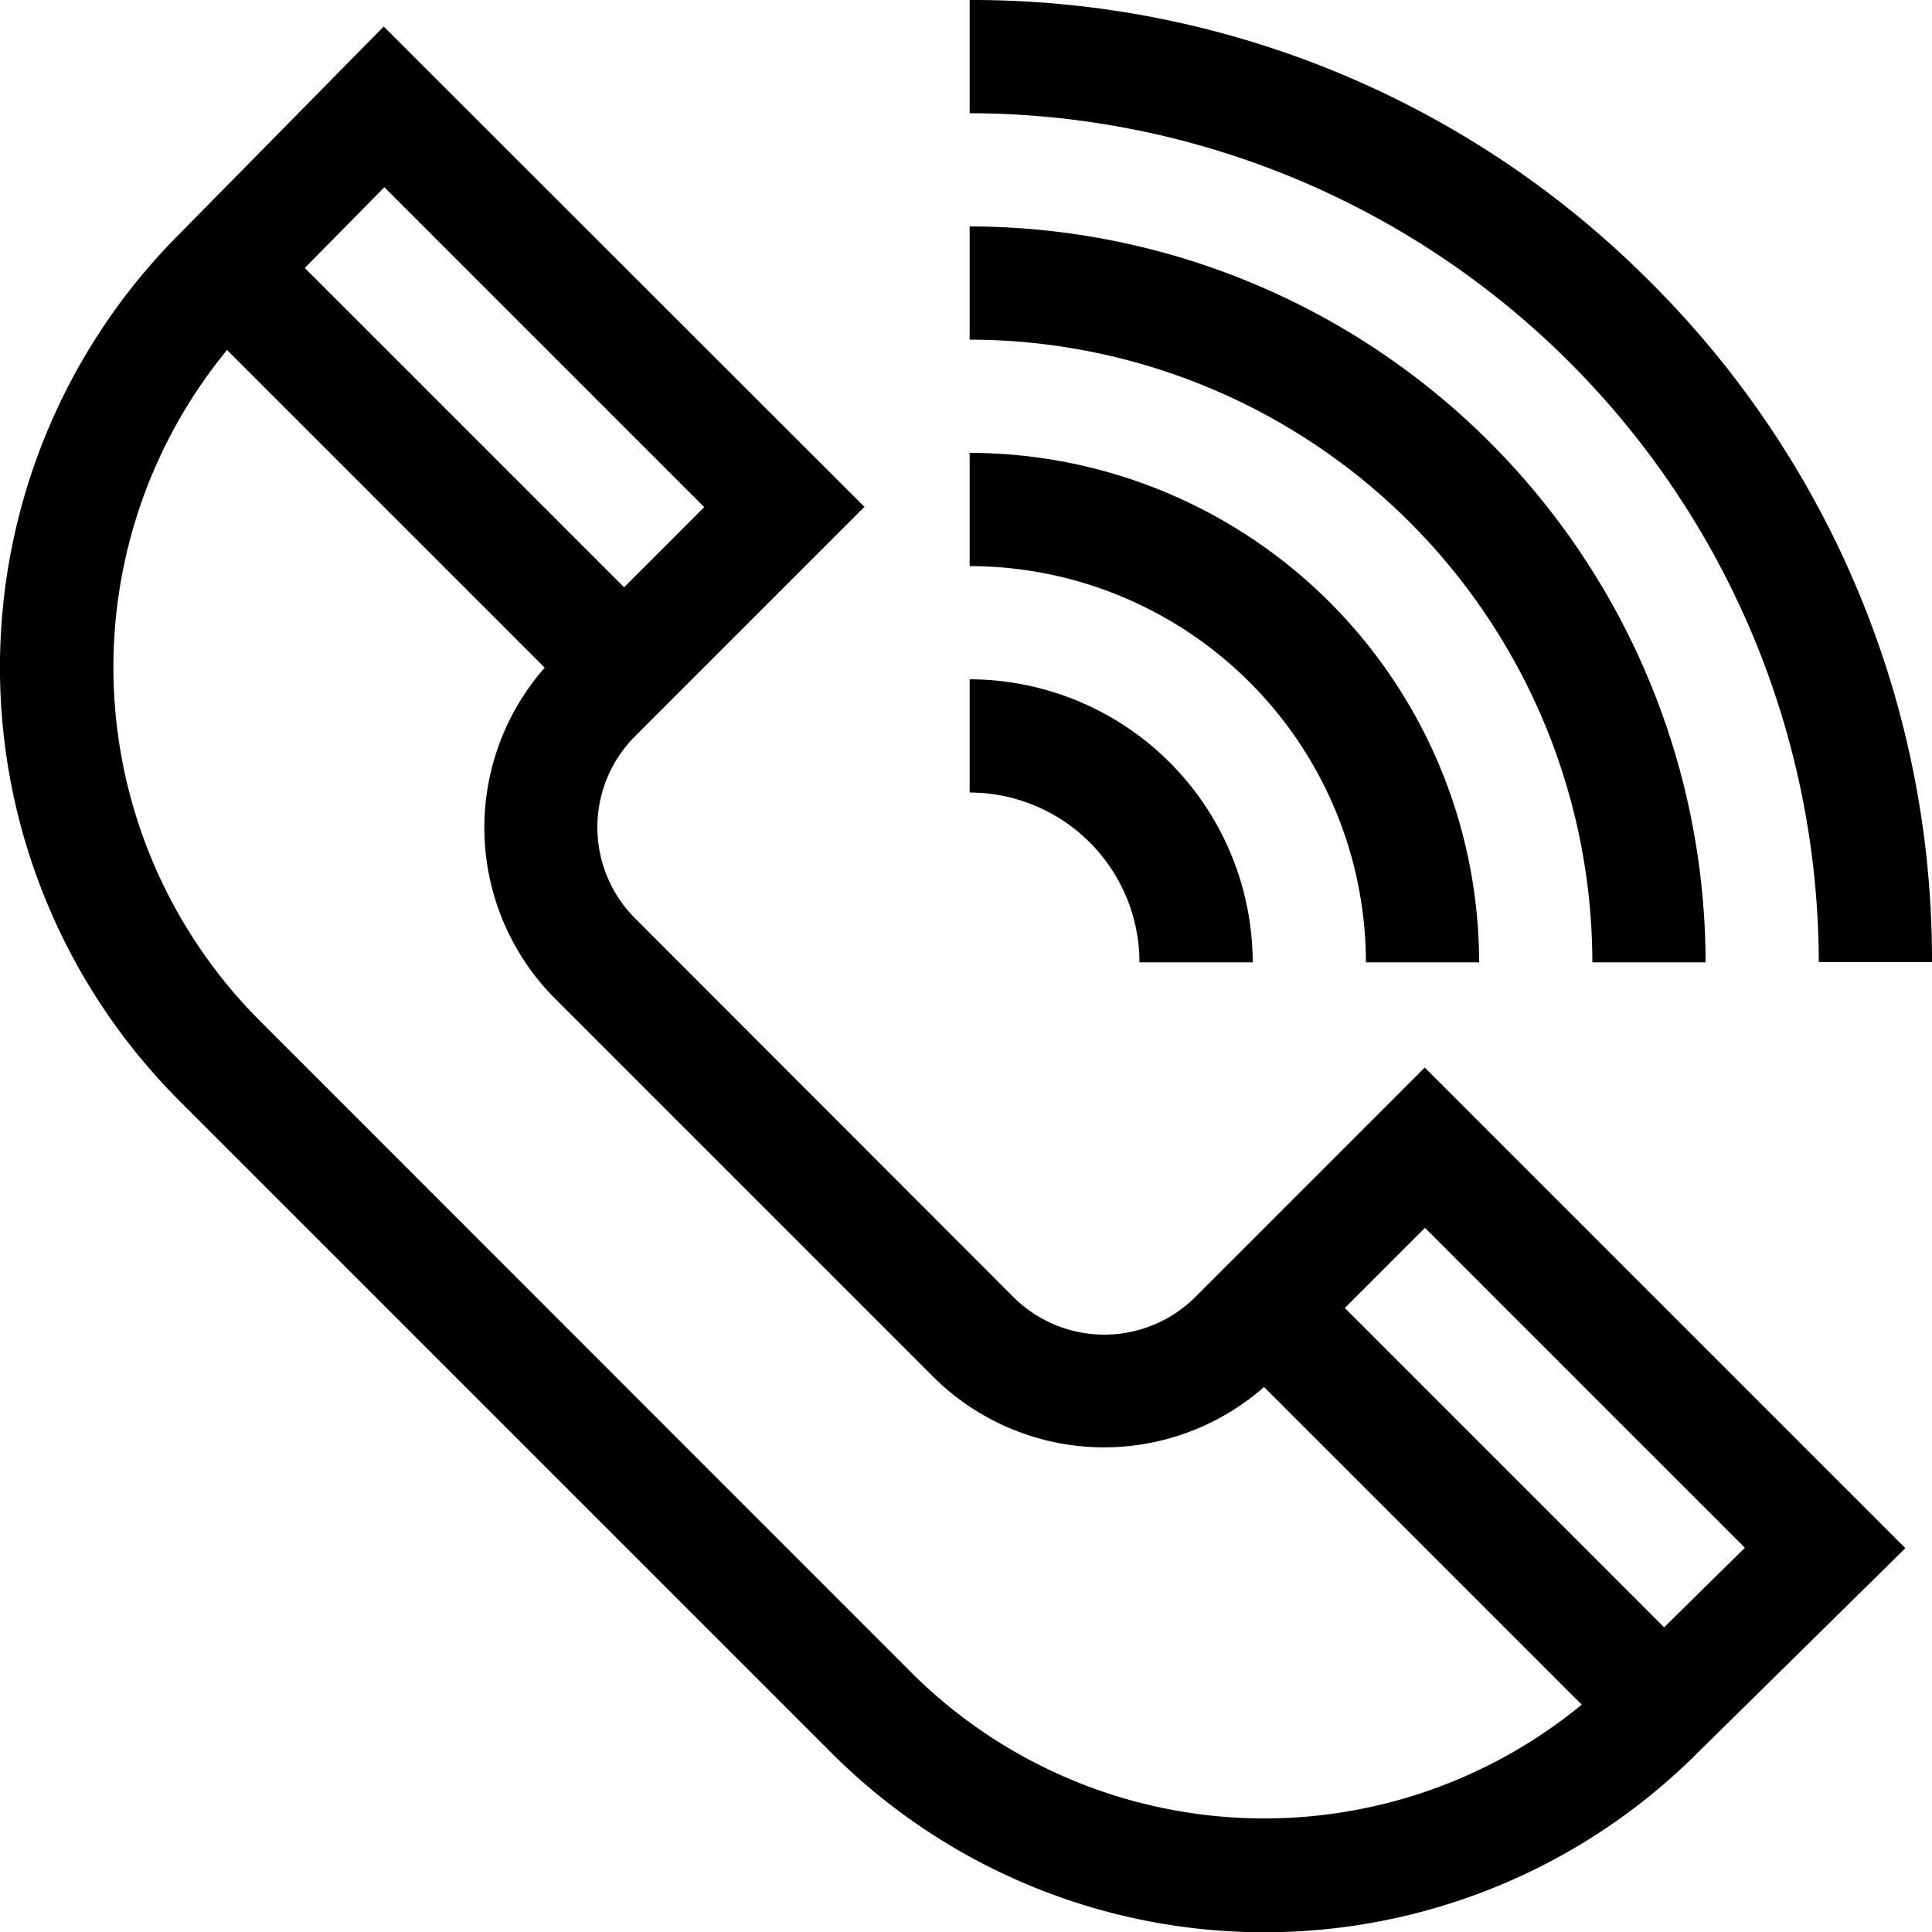
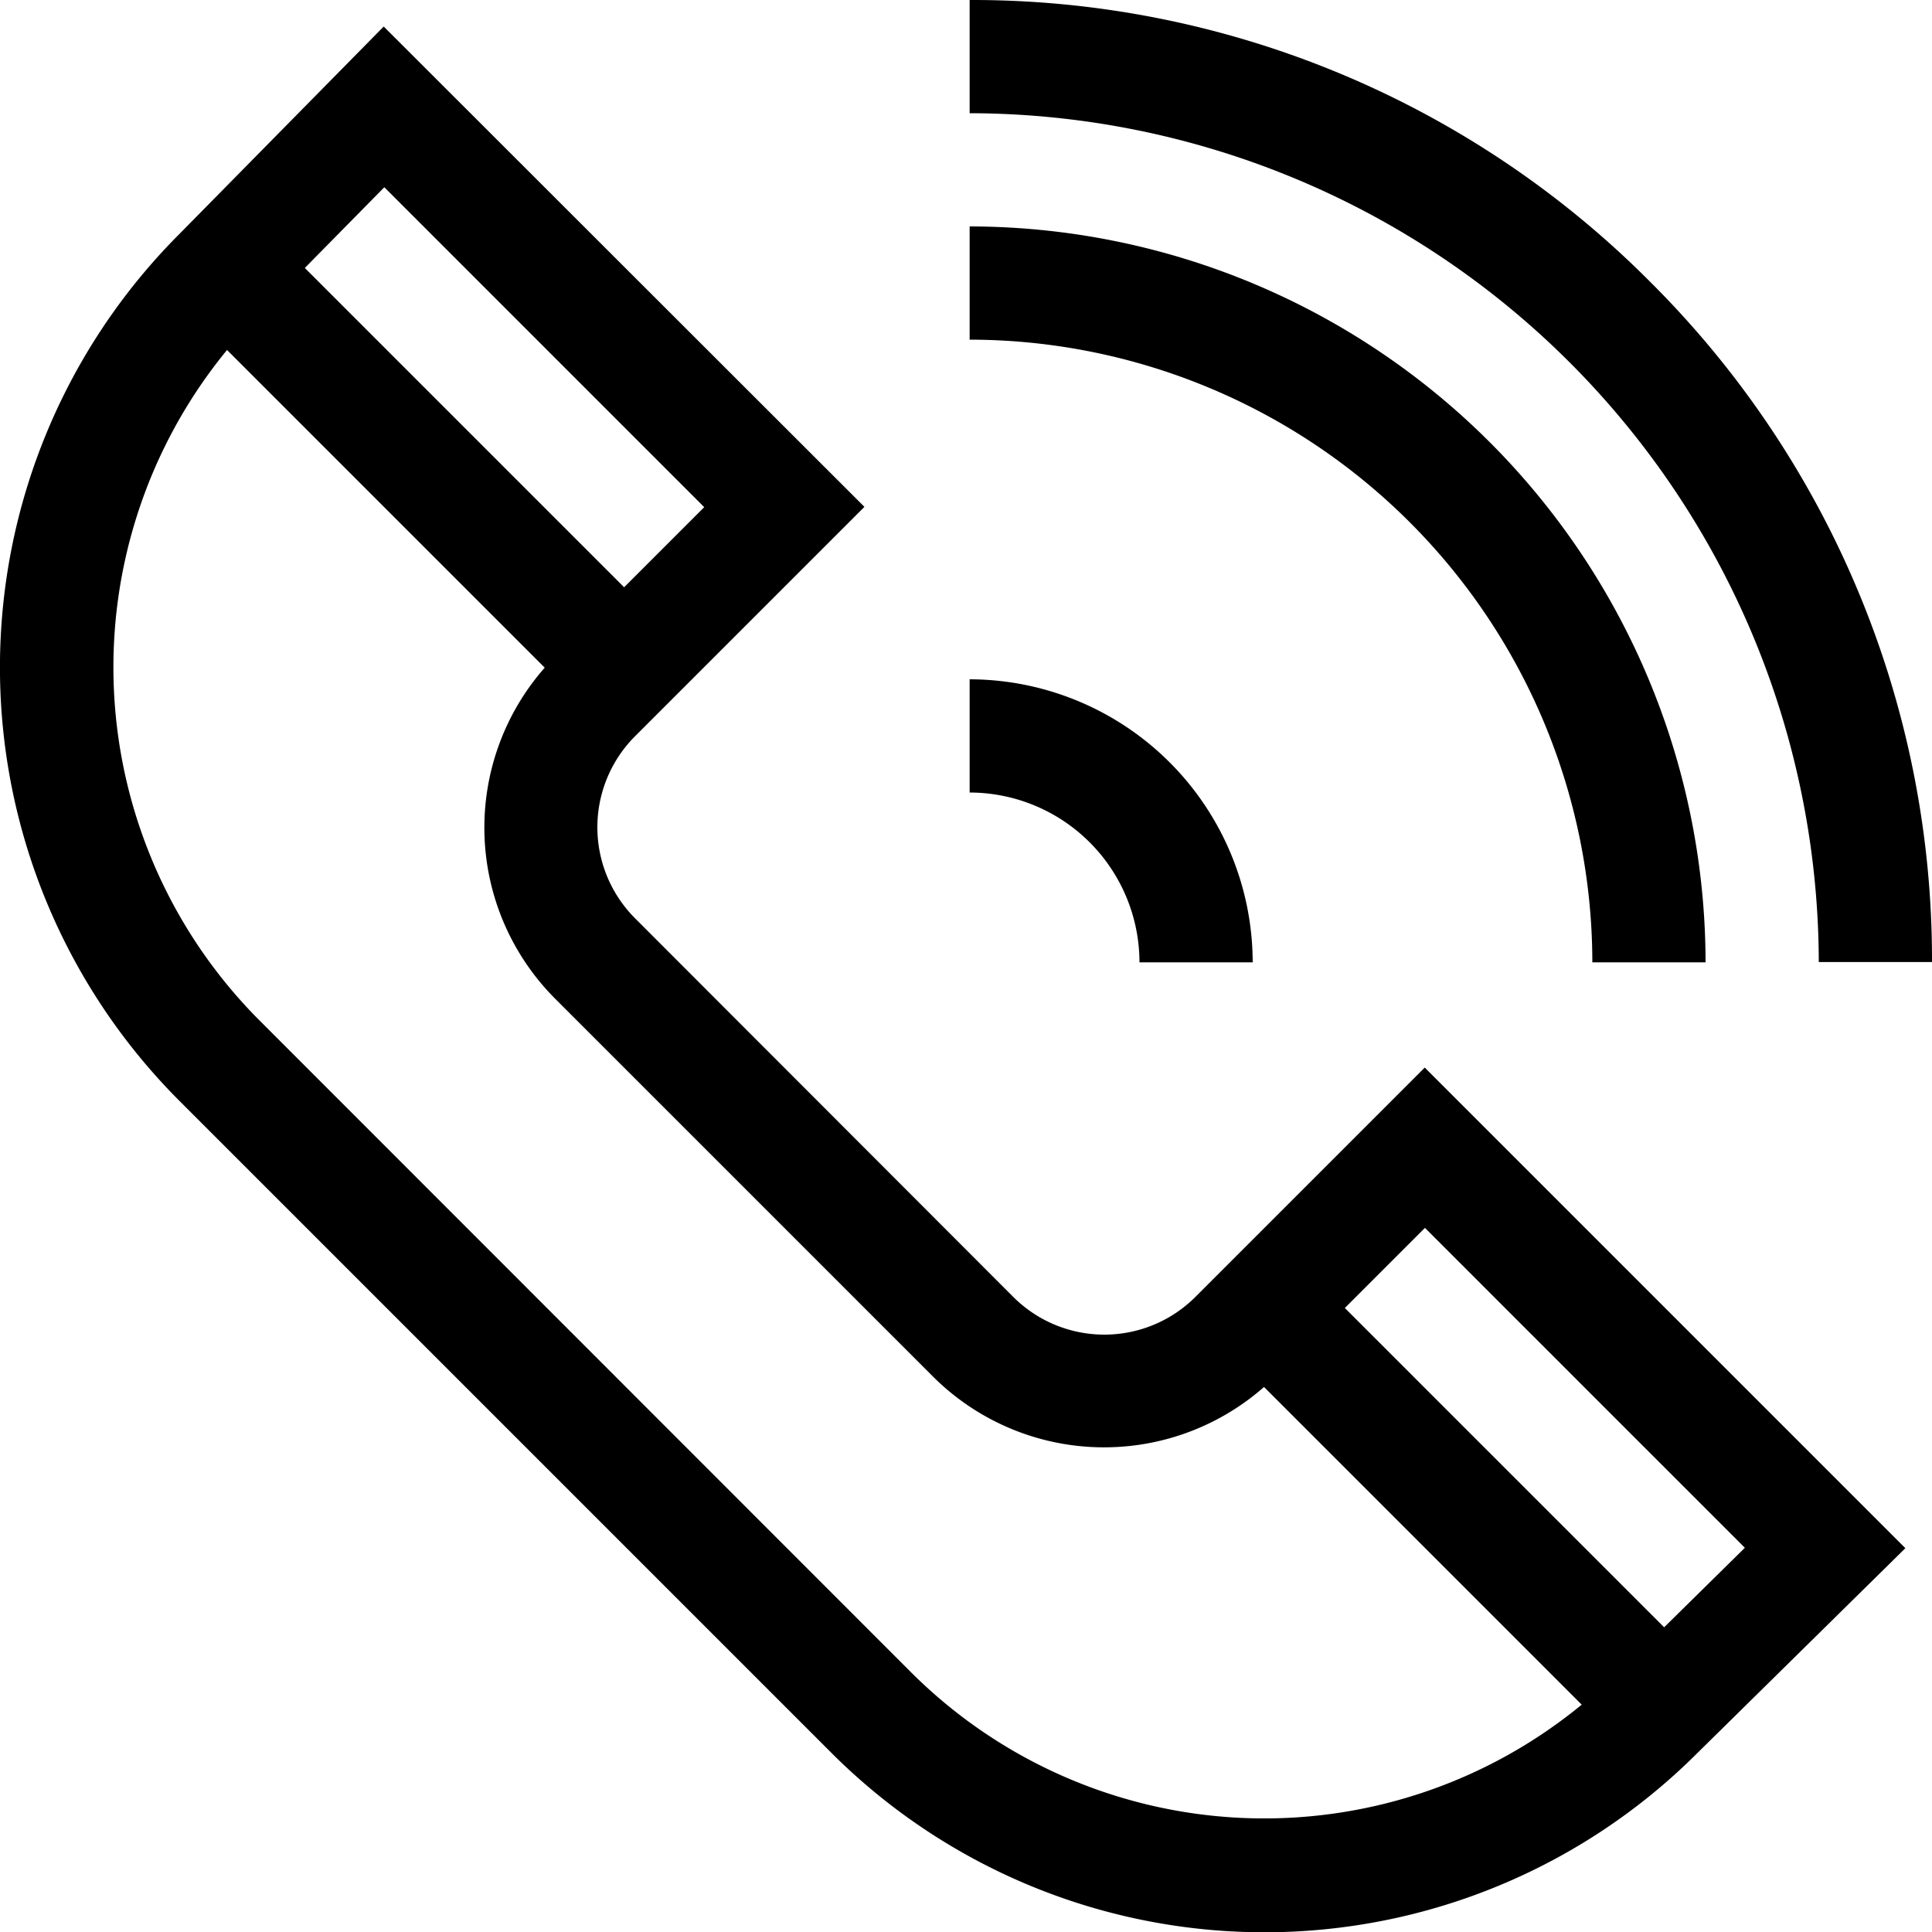
<svg xmlns="http://www.w3.org/2000/svg" width="19.078" height="19.081" viewBox="0 0 19.078 19.081">
  <g id="Group_31154" data-name="Group 31154" transform="translate(-352 -303.46)">
    <g id="Group_31152" data-name="Group 31152">
      <g id="Group_254" data-name="Group 254" transform="translate(352 303.722)">
        <g id="Group_253" data-name="Group 253" transform="translate(0)">
          <path id="Path_379" data-name="Path 379" d="M14.108,17.322l-2.264,2.264a1.272,1.272,0,0,1-1.8,0L6.311,15.849a1.272,1.272,0,0,1,0-1.8l2.264-2.264L3.828,7.042,1.806,9.095a6.055,6.055,0,0,0,0,8.551l6.444,6.444a6.047,6.047,0,0,0,8.551,0l2.053-2.022ZM3.834,8.629l3.159,3.159-.791.791L3.049,9.426ZM9.042,23.3,2.6,16.855a4.936,4.936,0,0,1-.319-6.619l3.137,3.137a2.391,2.391,0,0,0,.1,3.266l3.737,3.737a2.391,2.391,0,0,0,3.266.1l3.137,3.137A4.936,4.936,0,0,1,9.042,23.3Zm7.43-.451-3.153-3.153.791-.791,3.159,3.159Z" transform="translate(-0.039 -7.042)" />
        </g>
      </g>
      <g id="Group_256" data-name="Group 256" transform="translate(361.575 303.46)">
        <g id="Group_255" data-name="Group 255">
          <path id="Path_380" data-name="Path 380" d="M263.681,2.783A9.441,9.441,0,0,0,256.961,0V1.118A8.4,8.4,0,0,1,265.346,9.5h1.118A9.441,9.441,0,0,0,263.681,2.783Z" transform="translate(-256.961 0)" />
        </g>
      </g>
    </g>
    <g id="Group_258" data-name="Group 258" transform="translate(361.575 305.696)">
      <g id="Group_257" data-name="Group 257">
        <path id="Path_381" data-name="Path 381" d="M256.961,60v1.118a6.156,6.156,0,0,1,6.149,6.149h1.118A7.275,7.275,0,0,0,256.961,60Z" transform="translate(-256.961 -60)" />
      </g>
    </g>
    <g id="Group_260" data-name="Group 260" transform="translate(361.575 307.932)">
      <g id="Group_259" data-name="Group 259">
-         <path id="Path_382" data-name="Path 382" d="M256.961,120v1.118a3.918,3.918,0,0,1,3.913,3.913h1.118A5.037,5.037,0,0,0,256.961,120Z" transform="translate(-256.961 -120)" />
-       </g>
+         </g>
    </g>
    <g id="Group_262" data-name="Group 262" transform="translate(361.575 310.168)">
      <g id="Group_261" data-name="Group 261">
        <path id="Path_383" data-name="Path 383" d="M256.961,180v1.118a1.679,1.679,0,0,1,1.677,1.677h1.118A2.8,2.8,0,0,0,256.961,180Z" transform="translate(-256.961 -180)" />
      </g>
    </g>
  </g>
</svg>